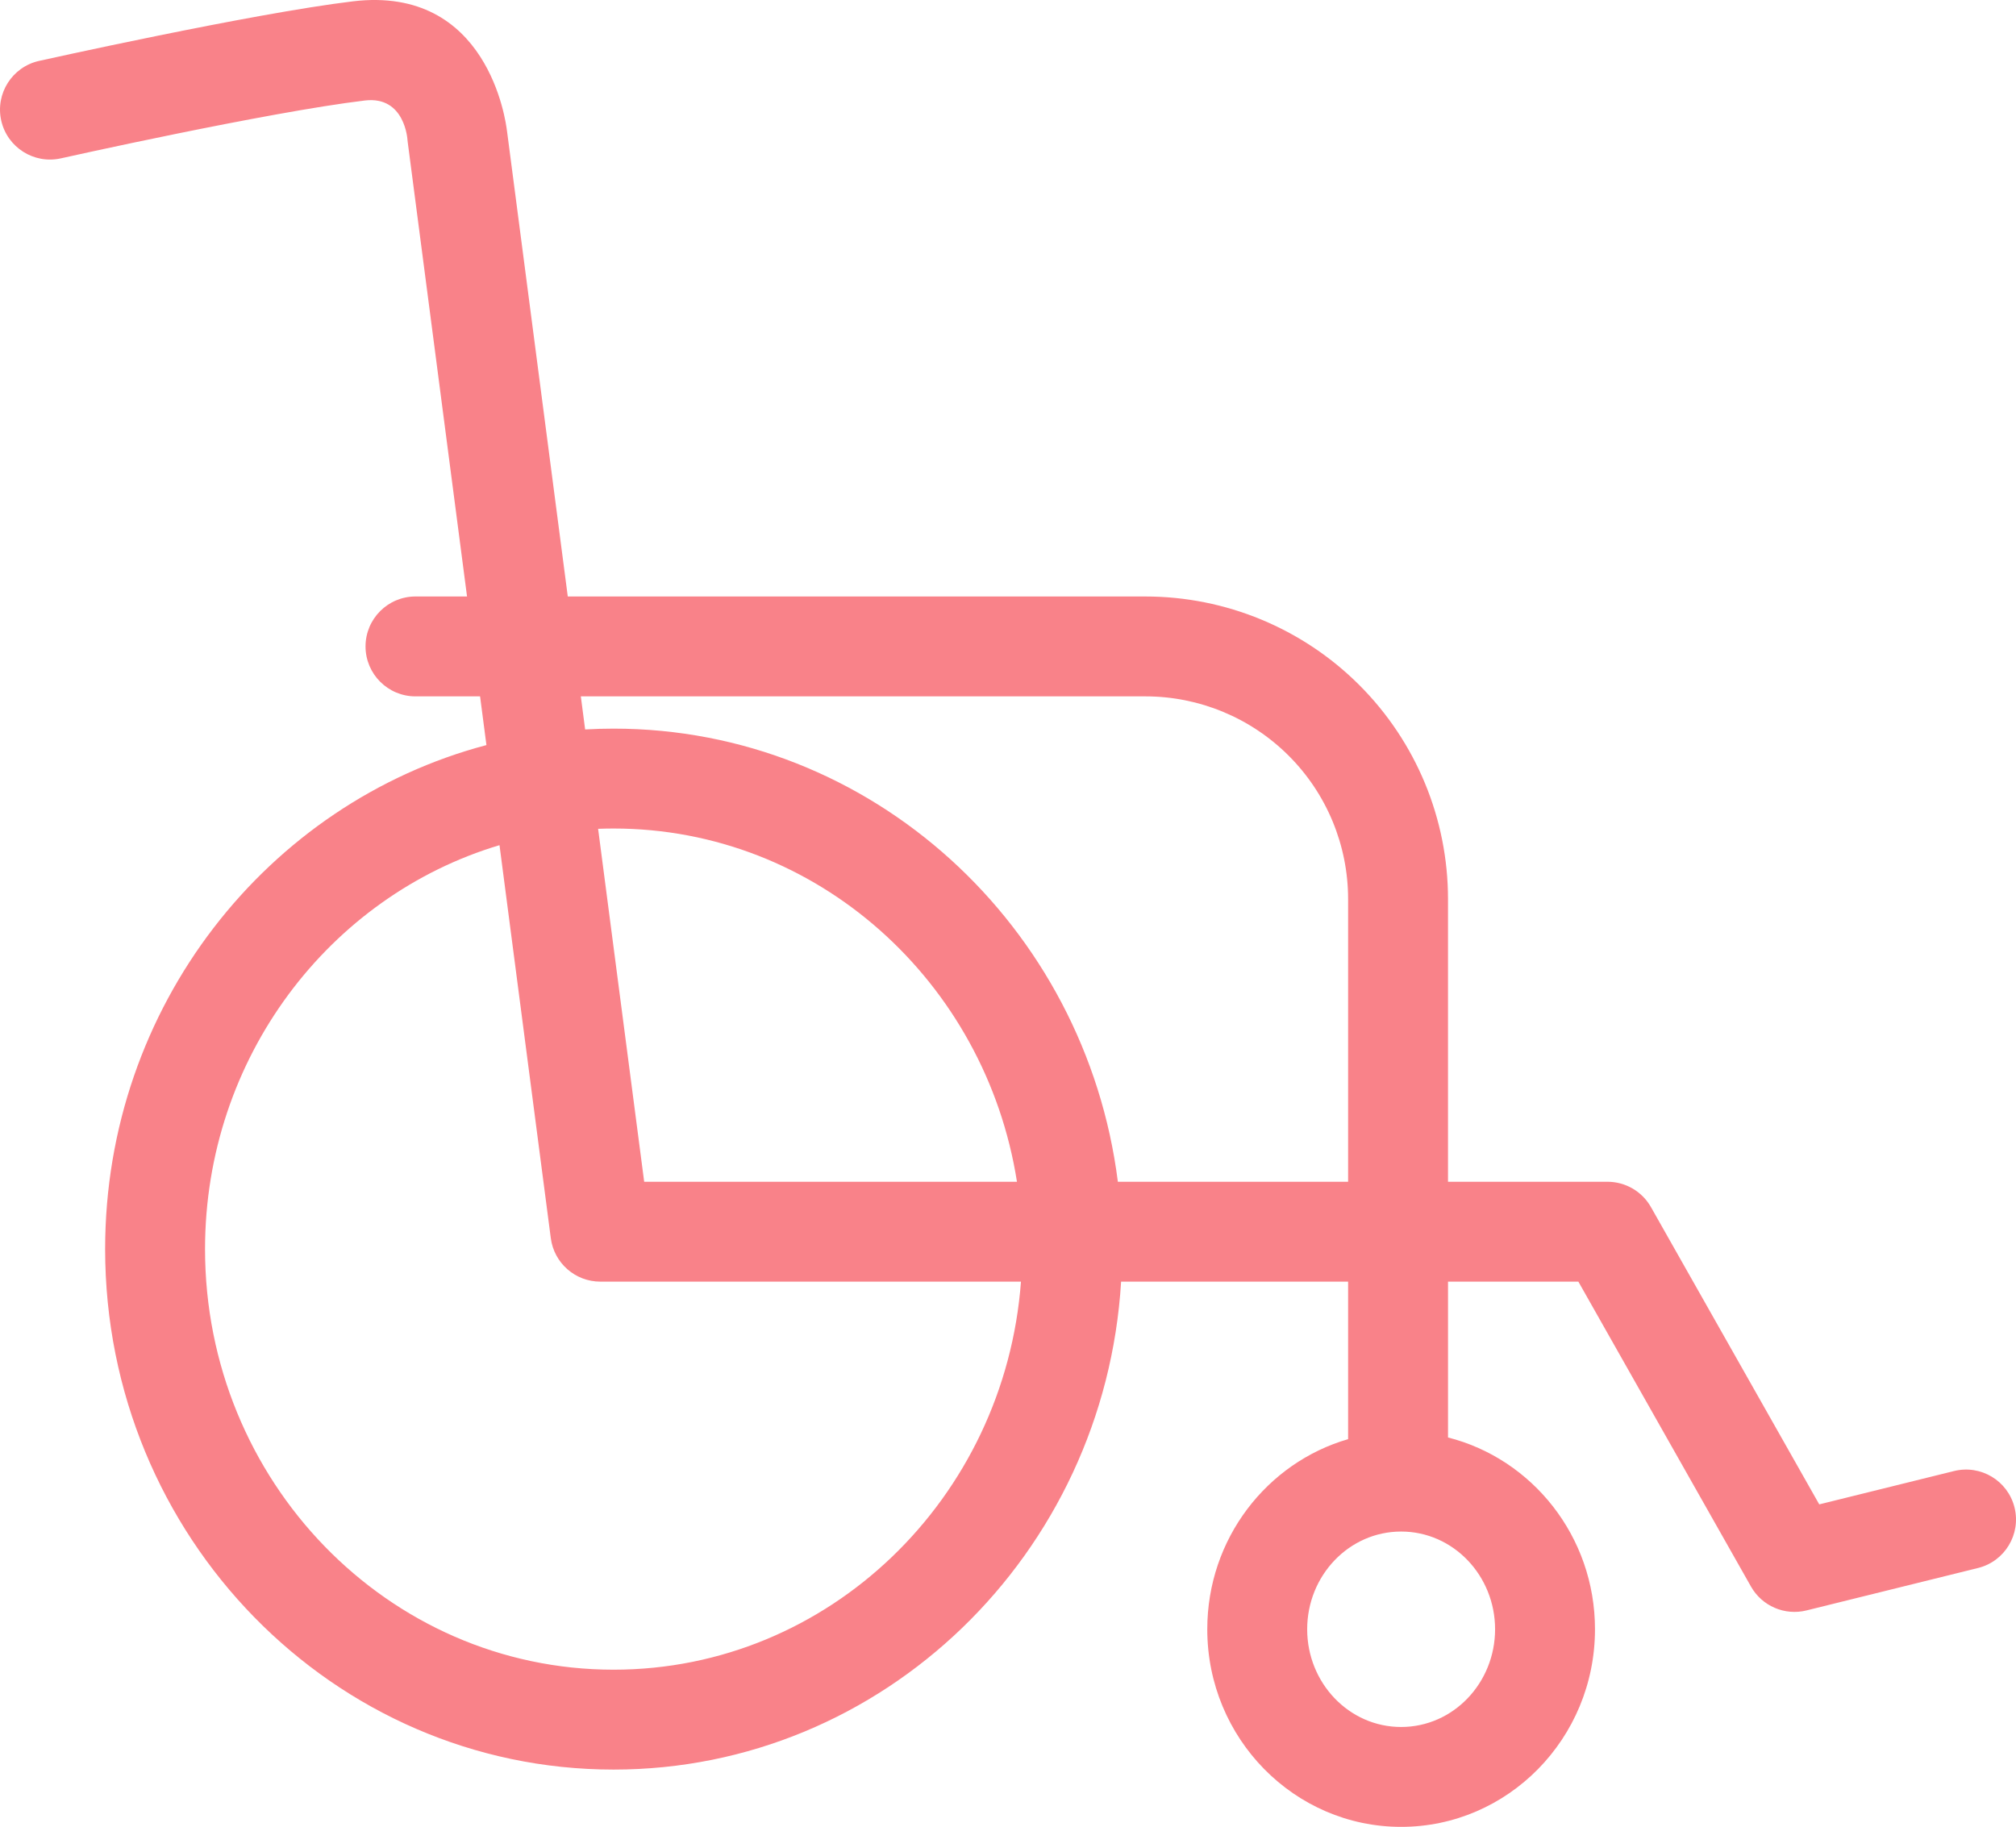
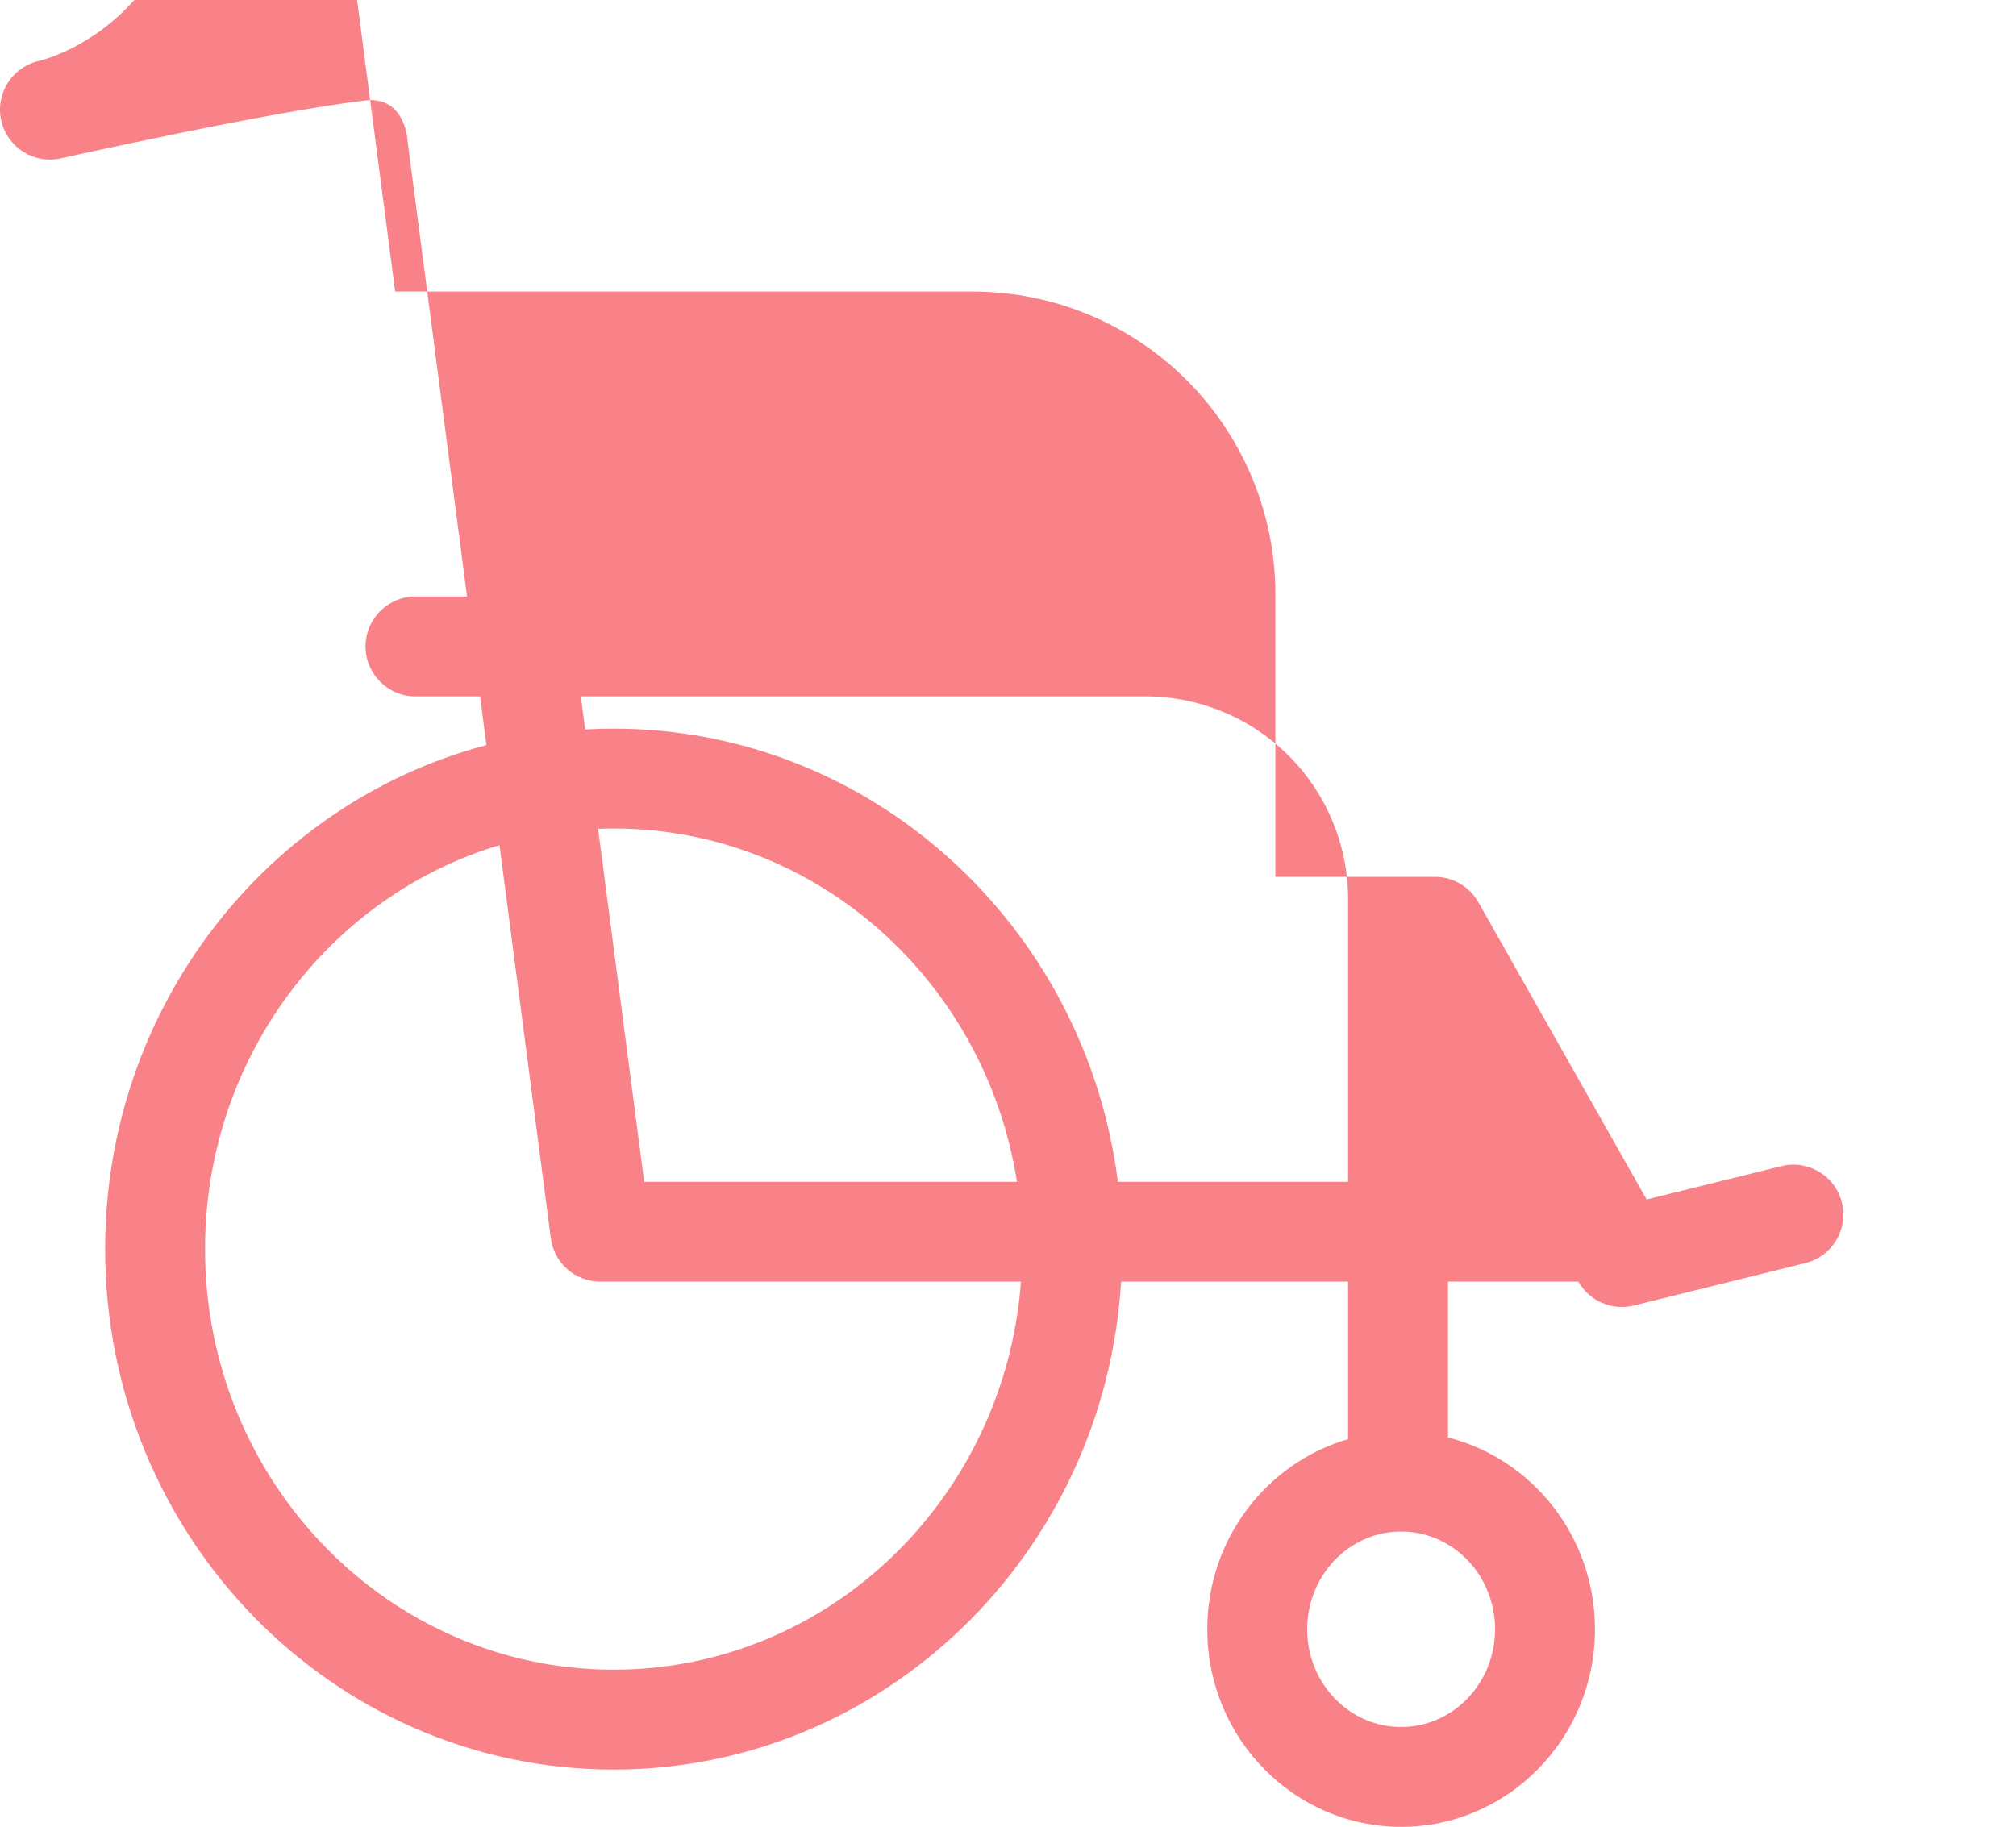
<svg xmlns="http://www.w3.org/2000/svg" id="_レイヤー_1" data-name="レイヤー 1" version="1.1" viewBox="0 0 121.076 109.736">
  <defs>
    <style>
      .cls-1 {
        fill: #f98289;
        fill-rule: evenodd;
        stroke-width: 0px;
      }
    </style>
  </defs>
-   <path class="cls-1" d="M28.049,35.829h-3.096c-1.656,0-3,1.344-3,3s1.344,3,3,3h3.879l.382,2.926c-13.151,3.474-22.9,15.705-22.9,30.275,0,17.276,13.706,31.264,30.538,31.264,16.193,0,29.492-12.945,30.479-29.309h13.633v9.461c-4.869,1.412-8.458,5.979-8.458,11.419,0,6.572,5.239,11.87,11.642,11.87,6.404,0,11.643-5.298,11.643-11.87,0-5.578-3.772-10.237-8.827-11.52v-9.36h7.829l10.367,18.316c.663,1.171,2.025,1.757,3.331,1.434l10.306-2.55c1.607-.398,2.589-2.025,2.191-3.633-.398-1.607-2.025-2.589-3.633-2.191l-8.095,2.003-10.107-17.856c-.533-.941-1.53-1.523-2.611-1.523h-9.578v-16.981c0-4.82-1.915-9.443-5.324-12.852-3.408-3.408-8.031-5.323-12.851-5.323h-34.689l-3.664-28.067.011.099c.002.019.003.028.003.028l-.003-.028c-.062-.543-1.135-8.757-9.252-7.781C15.101.813,2.347,3.658,2.347,3.658.731,4.018-.288,5.624.073,7.239c.361,1.616,1.966,2.634,3.582,2.273,0,0,12.353-2.765,18.256-3.475,2.422-.291,2.562,2.375,2.562,2.375.004.042.008.085.014.127l3.562,27.29h0ZM84.148,91.996c3.137,0,5.643,2.651,5.643,5.87,0,3.218-2.506,5.87-5.643,5.87-3.136,0-5.642-2.652-5.642-5.87,0-3.219,2.506-5.87,5.642-5.87h0ZM29.999,50.767c-10.223,3.058-17.685,12.783-17.685,24.263,0,13.922,10.973,25.264,24.538,25.264,12.925,0,23.496-10.296,24.465-23.309h-25.262c-1.507,0-2.78-1.117-2.975-2.611l-3.081-23.607h0ZM34.883,41.829l.259,1.987c.566-.033,1.136-.049,1.71-.049,15.498,0,28.345,11.857,30.284,27.218h13.828v-16.981c0-3.229-1.283-6.326-3.566-8.609-2.284-2.283-5.38-3.566-8.609-3.566h-33.906ZM61.076,70.985h-22.388l-2.767-21.2c.309-.012.619-.018.931-.018,12.223,0,22.342,9.209,24.224,21.218h0Z" />
+   <path class="cls-1" d="M28.049,35.829h-3.096c-1.656,0-3,1.344-3,3s1.344,3,3,3h3.879l.382,2.926c-13.151,3.474-22.9,15.705-22.9,30.275,0,17.276,13.706,31.264,30.538,31.264,16.193,0,29.492-12.945,30.479-29.309h13.633v9.461c-4.869,1.412-8.458,5.979-8.458,11.419,0,6.572,5.239,11.87,11.642,11.87,6.404,0,11.643-5.298,11.643-11.87,0-5.578-3.772-10.237-8.827-11.52v-9.36h7.829c.663,1.171,2.025,1.757,3.331,1.434l10.306-2.55c1.607-.398,2.589-2.025,2.191-3.633-.398-1.607-2.025-2.589-3.633-2.191l-8.095,2.003-10.107-17.856c-.533-.941-1.53-1.523-2.611-1.523h-9.578v-16.981c0-4.82-1.915-9.443-5.324-12.852-3.408-3.408-8.031-5.323-12.851-5.323h-34.689l-3.664-28.067.011.099c.002.019.003.028.003.028l-.003-.028c-.062-.543-1.135-8.757-9.252-7.781C15.101.813,2.347,3.658,2.347,3.658.731,4.018-.288,5.624.073,7.239c.361,1.616,1.966,2.634,3.582,2.273,0,0,12.353-2.765,18.256-3.475,2.422-.291,2.562,2.375,2.562,2.375.004.042.008.085.014.127l3.562,27.29h0ZM84.148,91.996c3.137,0,5.643,2.651,5.643,5.87,0,3.218-2.506,5.87-5.643,5.87-3.136,0-5.642-2.652-5.642-5.87,0-3.219,2.506-5.87,5.642-5.87h0ZM29.999,50.767c-10.223,3.058-17.685,12.783-17.685,24.263,0,13.922,10.973,25.264,24.538,25.264,12.925,0,23.496-10.296,24.465-23.309h-25.262c-1.507,0-2.78-1.117-2.975-2.611l-3.081-23.607h0ZM34.883,41.829l.259,1.987c.566-.033,1.136-.049,1.71-.049,15.498,0,28.345,11.857,30.284,27.218h13.828v-16.981c0-3.229-1.283-6.326-3.566-8.609-2.284-2.283-5.38-3.566-8.609-3.566h-33.906ZM61.076,70.985h-22.388l-2.767-21.2c.309-.012.619-.018.931-.018,12.223,0,22.342,9.209,24.224,21.218h0Z" />
</svg>